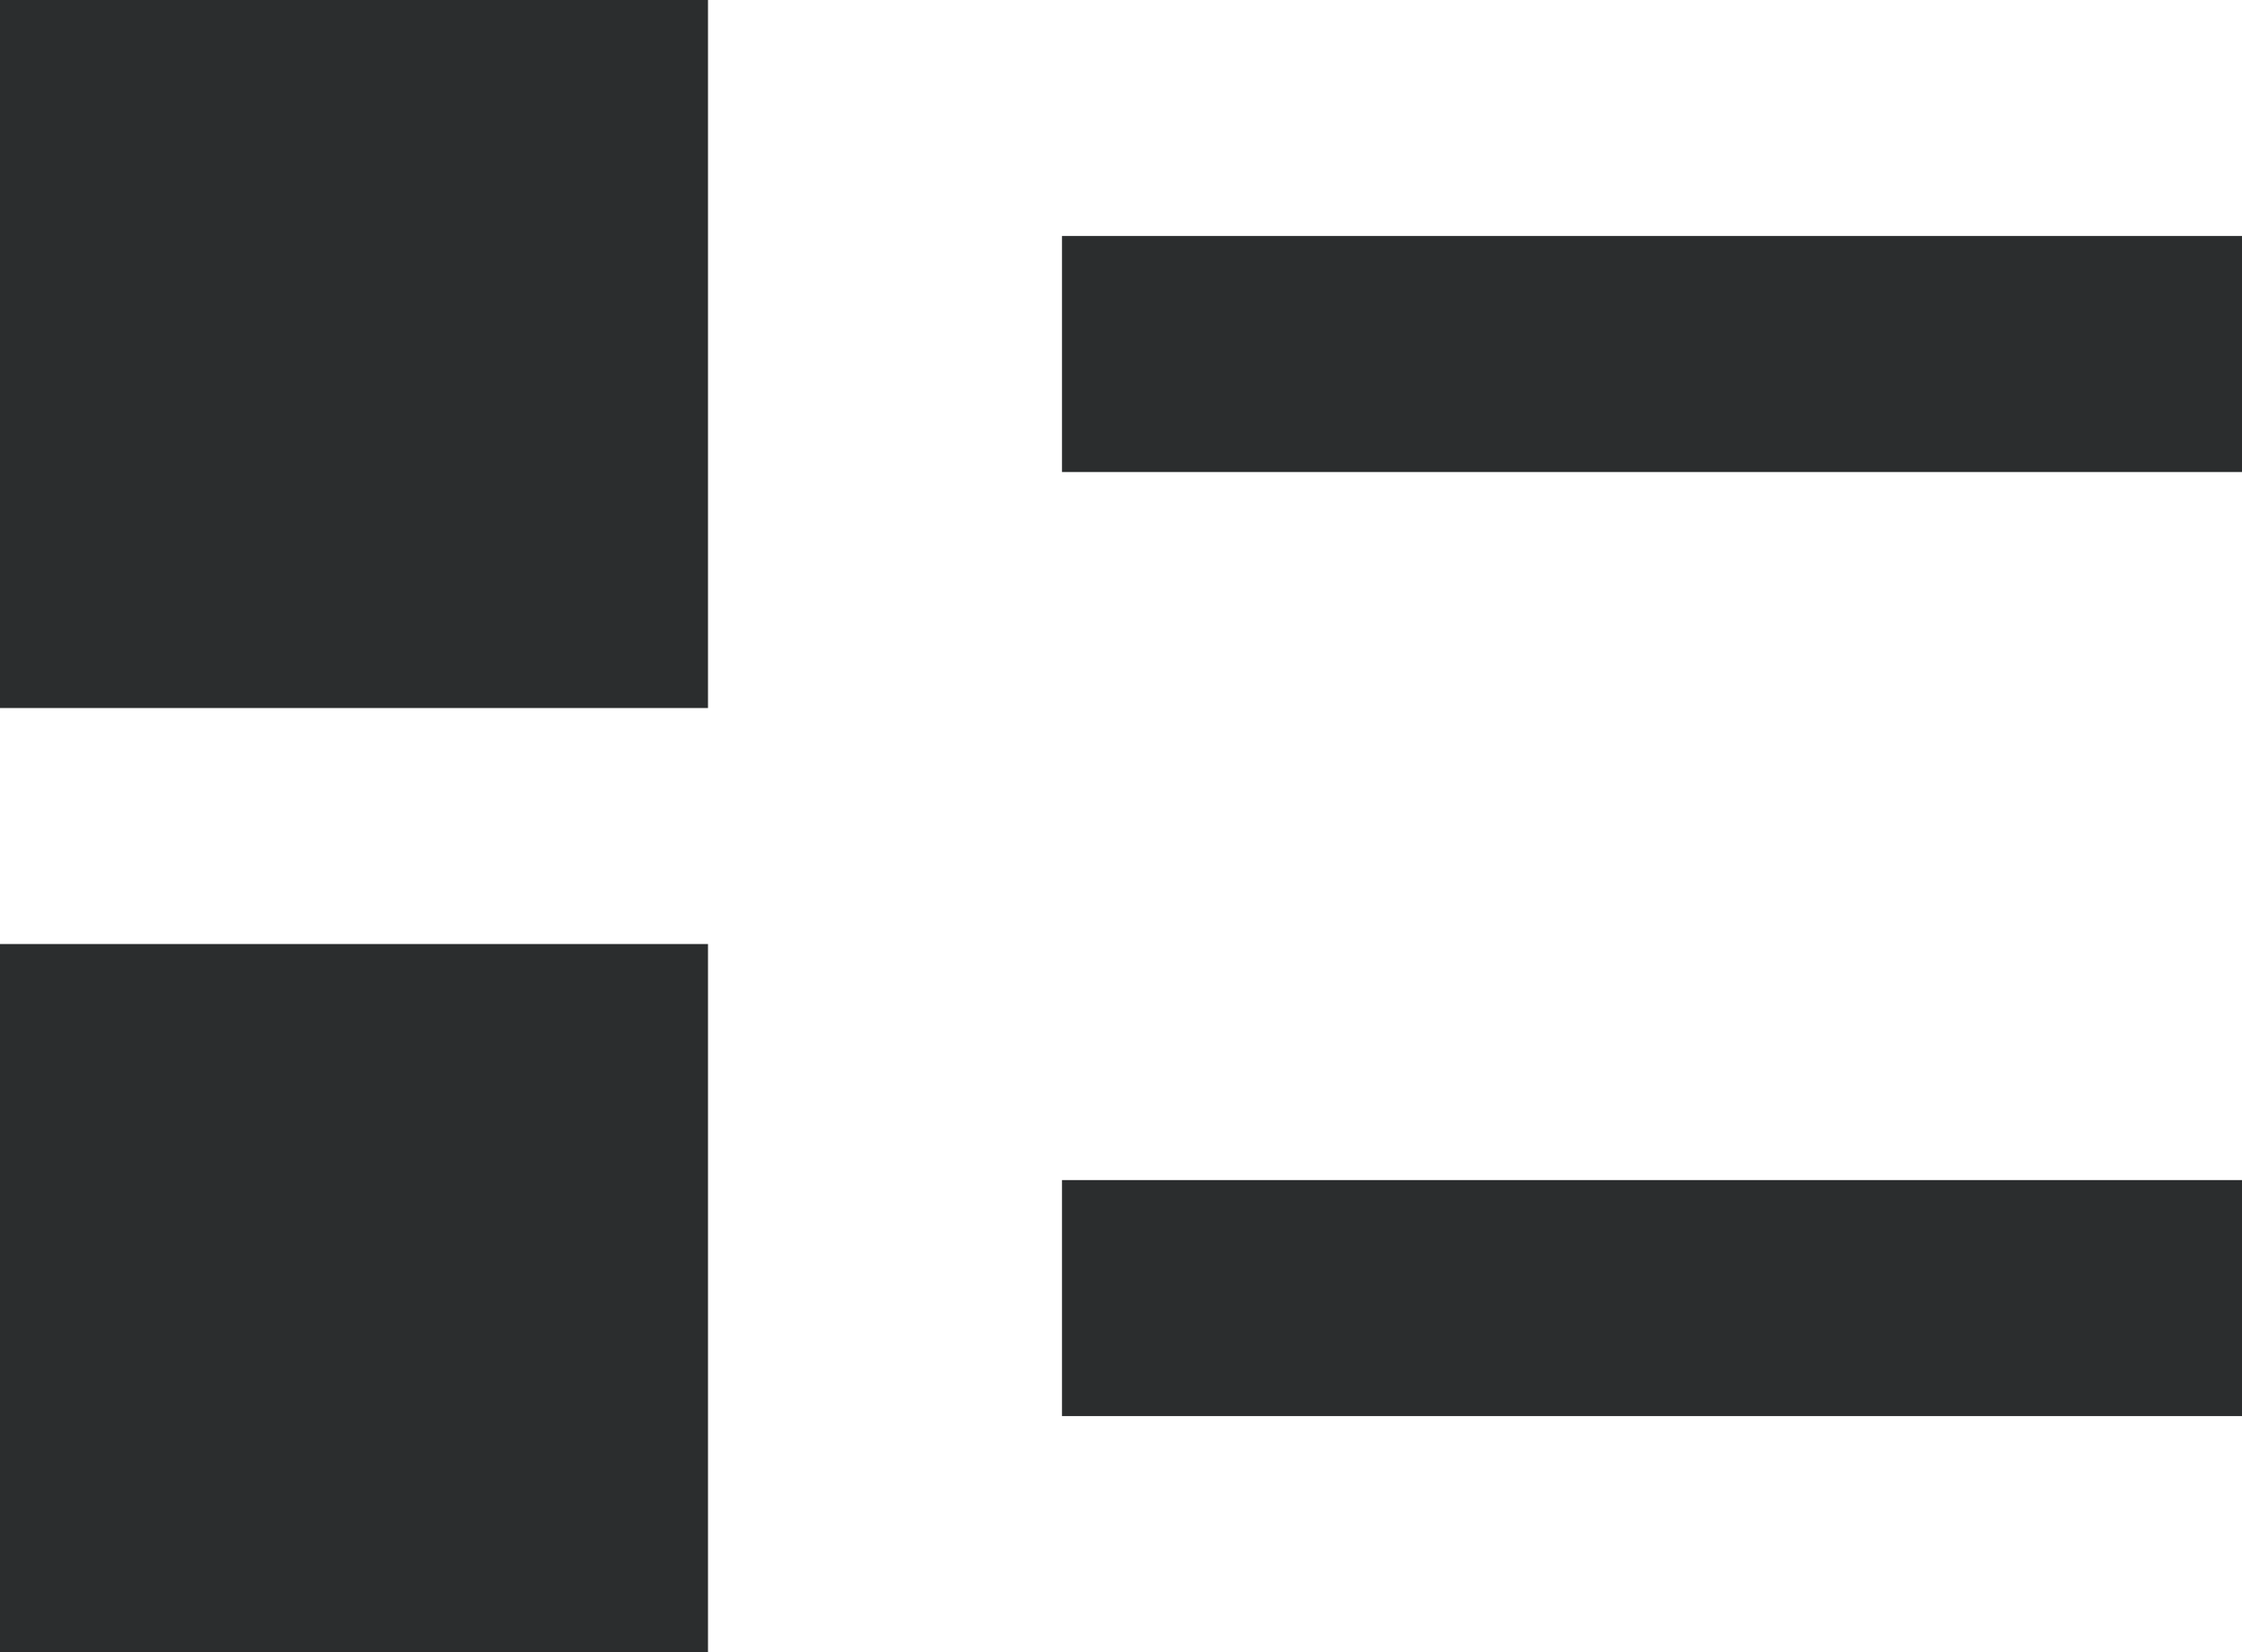
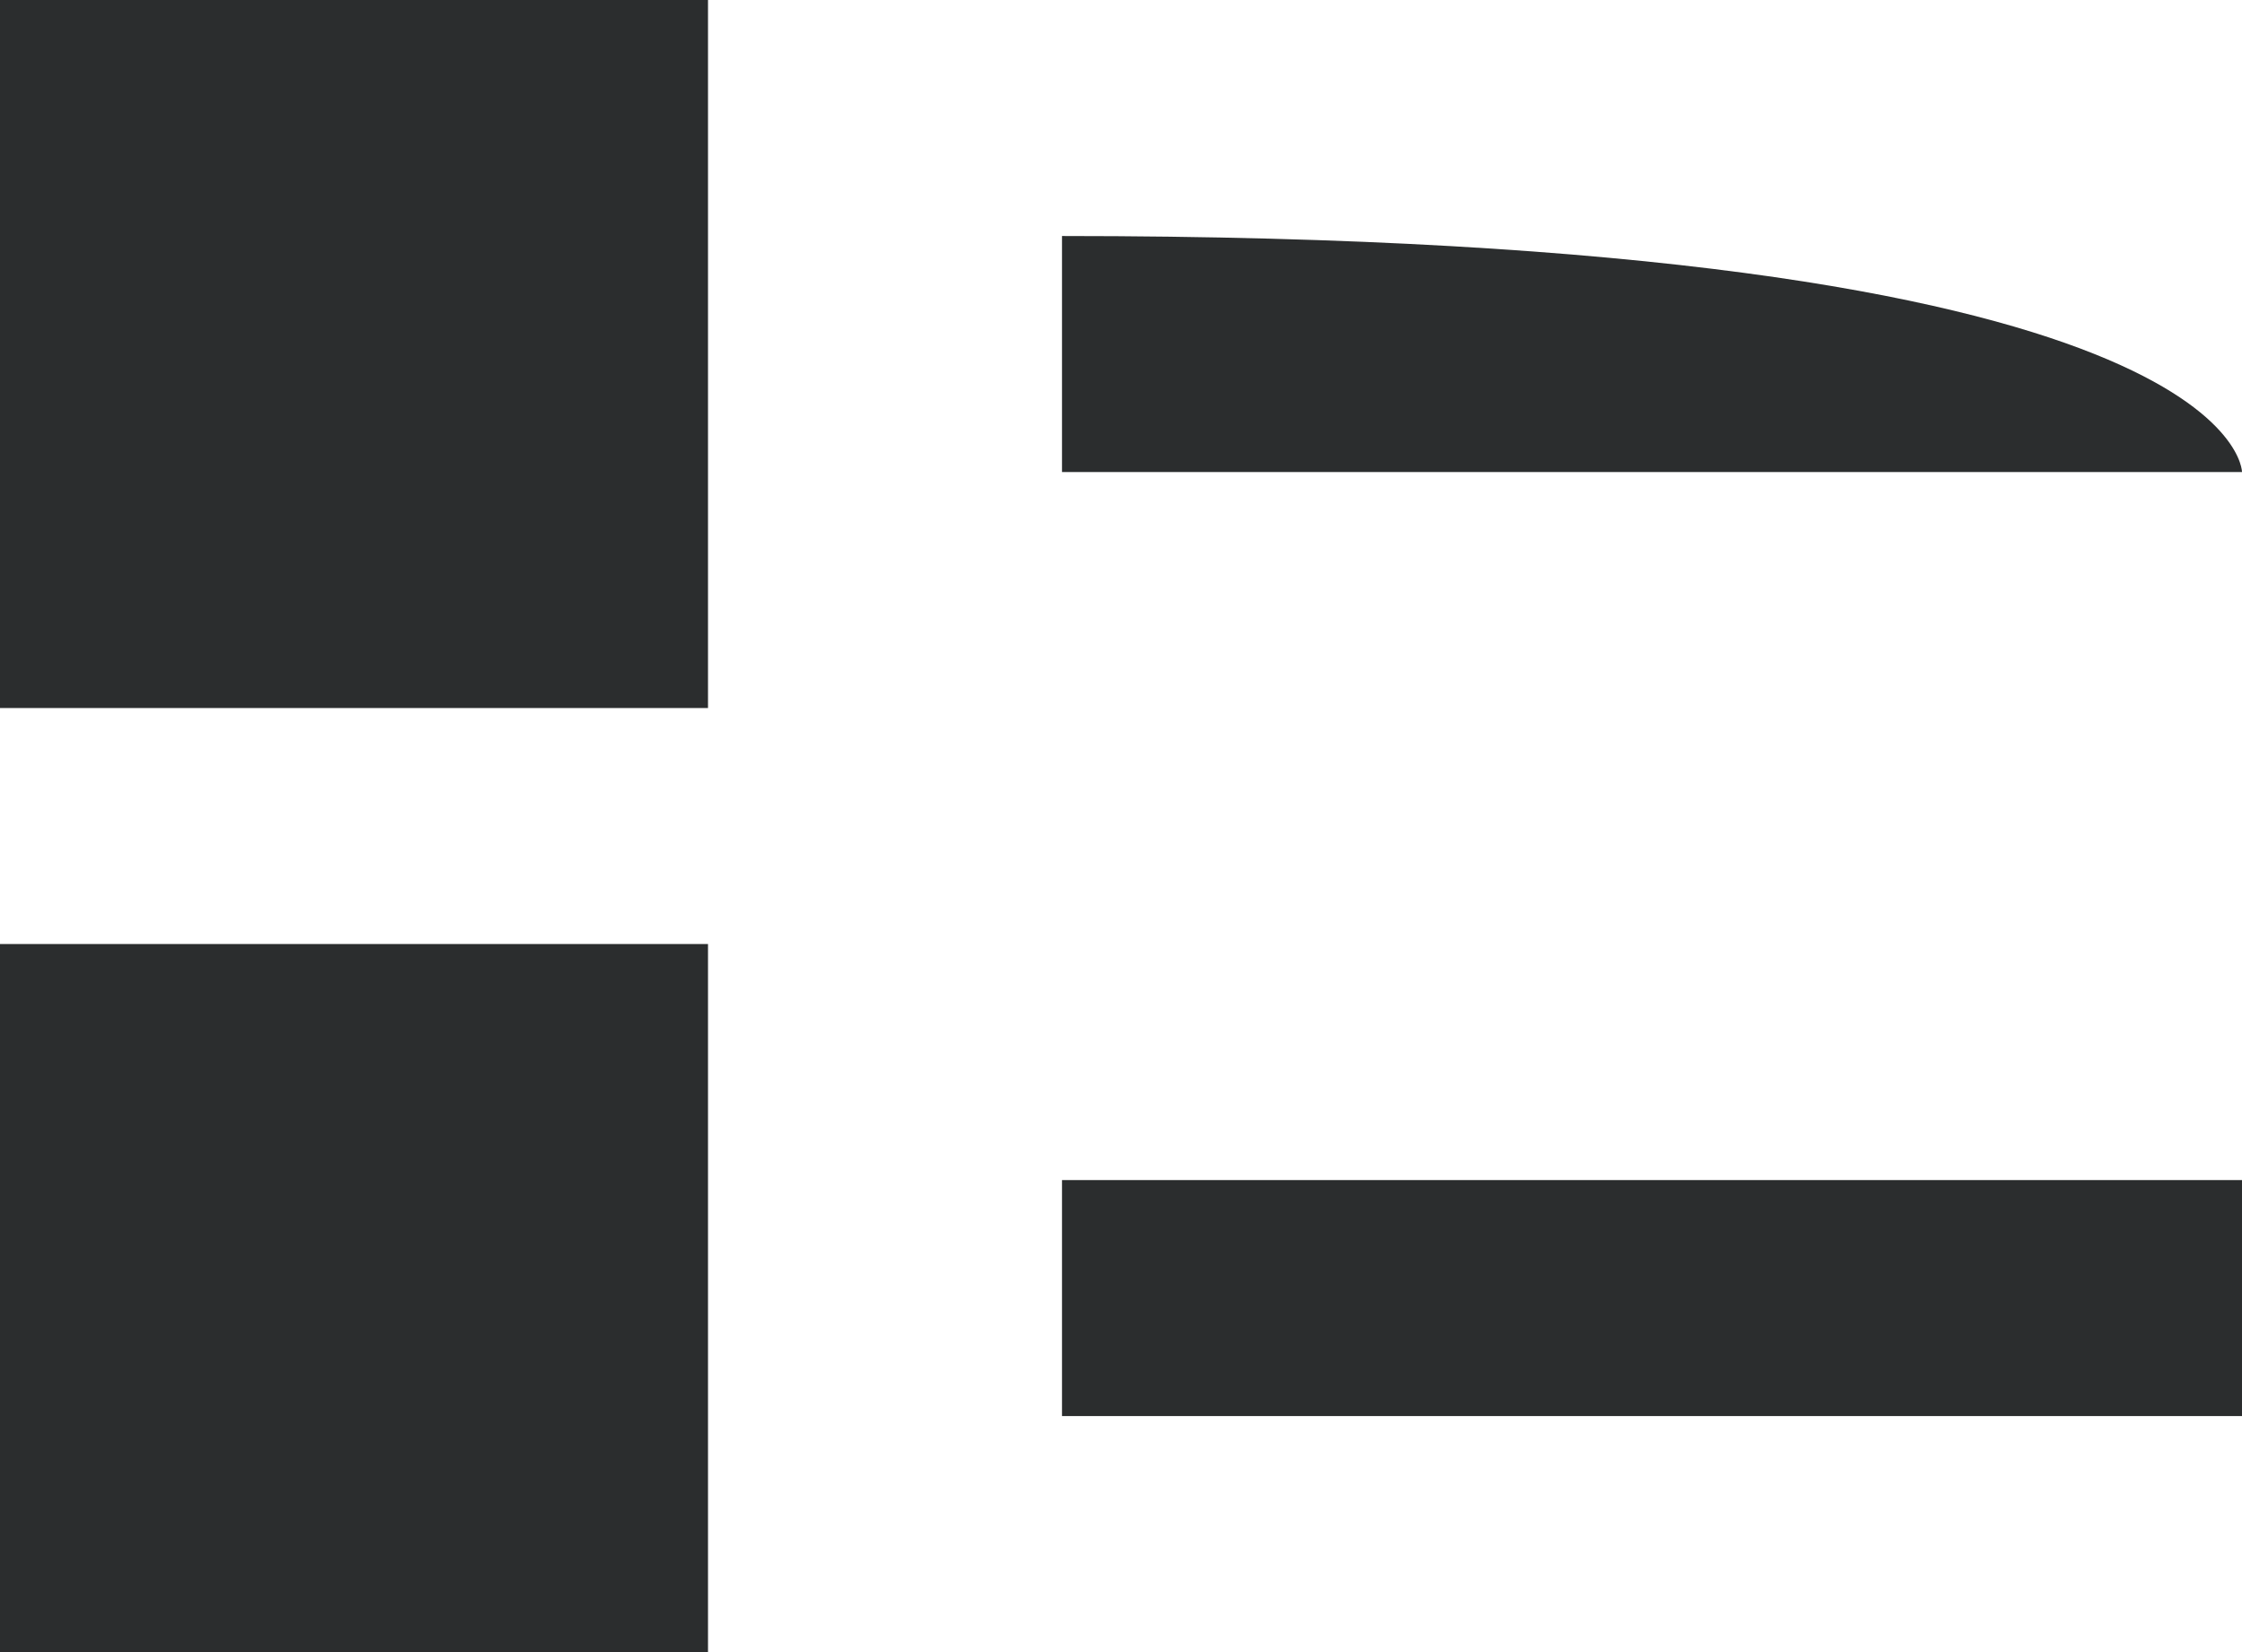
<svg xmlns="http://www.w3.org/2000/svg" preserveAspectRatio="xMidYMid" width="19" height="14" viewBox="0 0 19 14">
  <defs>
    <style>

      .cls-2 {
        fill: #2b2d2e;
      }
    </style>
  </defs>
-   <path d="M9.000,12.000 C9.000,12.000 9.000,10.000 9.000,10.000 C9.000,10.000 19.000,10.000 19.000,10.000 C19.000,10.000 19.000,12.000 19.000,12.000 C19.000,12.000 9.000,12.000 9.000,12.000 ZM9.000,2.000 C9.000,2.000 19.000,2.000 19.000,2.000 C19.000,2.000 19.000,4.000 19.000,4.000 C19.000,4.000 9.000,4.000 9.000,4.000 C9.000,4.000 9.000,2.000 9.000,2.000 ZM-0.000,8.000 C-0.000,8.000 6.000,8.000 6.000,8.000 C6.000,8.000 6.000,14.000 6.000,14.000 C6.000,14.000 -0.000,14.000 -0.000,14.000 C-0.000,14.000 -0.000,8.000 -0.000,8.000 ZM-0.000,0.000 C-0.000,0.000 6.000,0.000 6.000,0.000 C6.000,0.000 6.000,6.000 6.000,6.000 C6.000,6.000 -0.000,6.000 -0.000,6.000 C-0.000,6.000 -0.000,0.000 -0.000,0.000 Z" id="path-1" class="cls-2" fill-rule="evenodd" />
+   <path d="M9.000,12.000 C9.000,12.000 9.000,10.000 9.000,10.000 C9.000,10.000 19.000,10.000 19.000,10.000 C19.000,10.000 19.000,12.000 19.000,12.000 C19.000,12.000 9.000,12.000 9.000,12.000 ZM9.000,2.000 C19.000,2.000 19.000,4.000 19.000,4.000 C19.000,4.000 9.000,4.000 9.000,4.000 C9.000,4.000 9.000,2.000 9.000,2.000 ZM-0.000,8.000 C-0.000,8.000 6.000,8.000 6.000,8.000 C6.000,8.000 6.000,14.000 6.000,14.000 C6.000,14.000 -0.000,14.000 -0.000,14.000 C-0.000,14.000 -0.000,8.000 -0.000,8.000 ZM-0.000,0.000 C-0.000,0.000 6.000,0.000 6.000,0.000 C6.000,0.000 6.000,6.000 6.000,6.000 C6.000,6.000 -0.000,6.000 -0.000,6.000 C-0.000,6.000 -0.000,0.000 -0.000,0.000 Z" id="path-1" class="cls-2" fill-rule="evenodd" />
</svg>